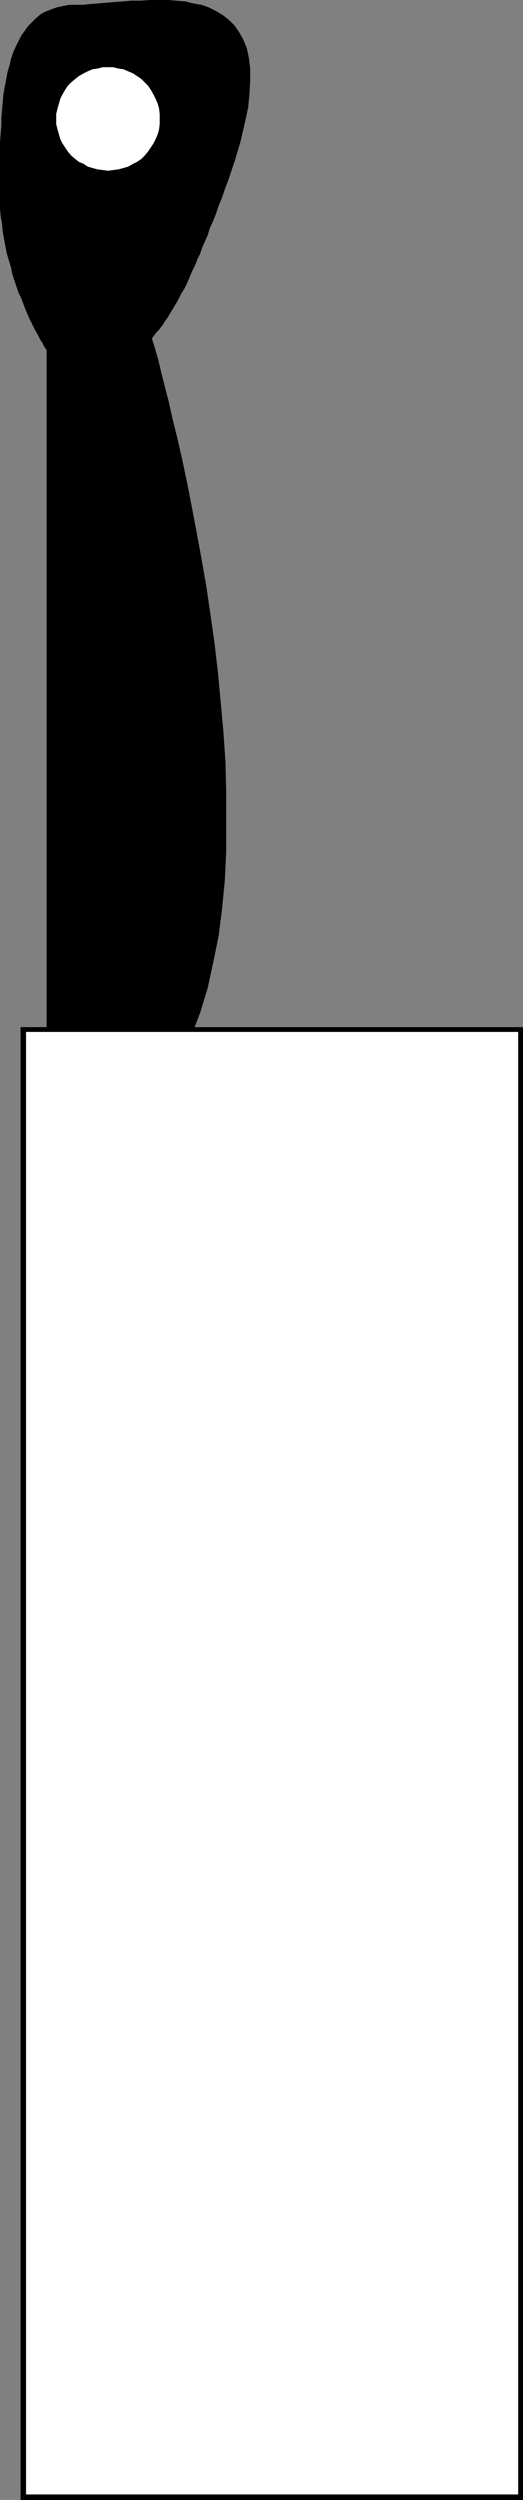
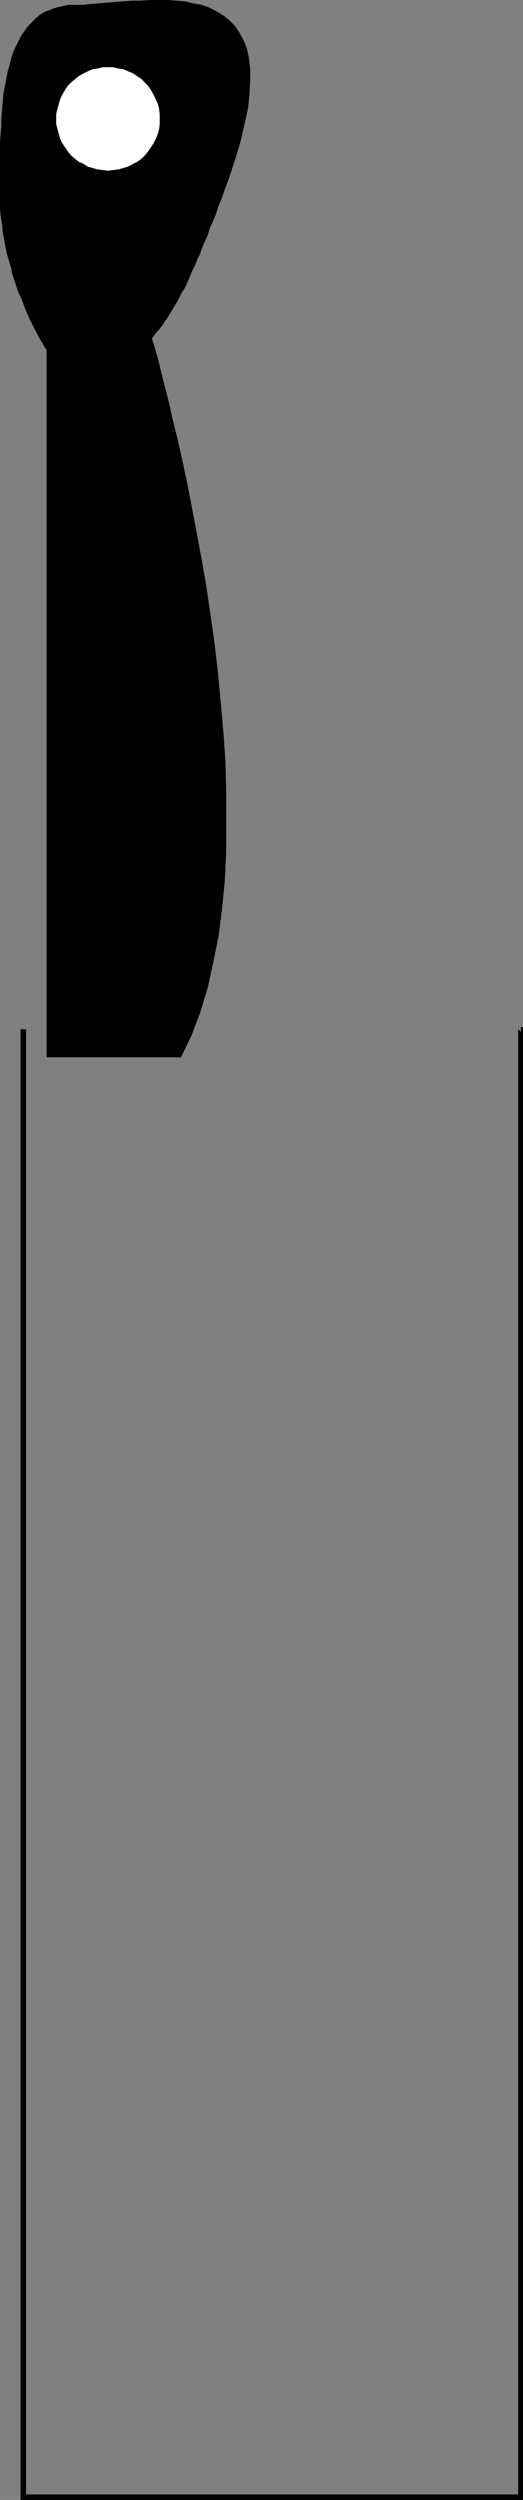
<svg xmlns="http://www.w3.org/2000/svg" xmlns:ns1="http://sodipodi.sourceforge.net/DTD/sodipodi-0.dtd" xmlns:ns2="http://www.inkscape.org/namespaces/inkscape" version="1.0" width="32.612mm" height="155.882mm" id="svg7" ns1:docname="Knife 05.wmf">
  <rect width="100%" height="100%" fill="#808080" stroke="none" />
  <ns1:namedview id="namedview7" pagecolor="#ffffff" bordercolor="#000000" borderopacity="0.25" ns2:showpageshadow="2" ns2:pageopacity="0.0" ns2:pagecheckerboard="0" ns2:deskcolor="#d1d1d1" ns2:document-units="mm" />
  <defs id="defs1">
    <pattern id="WMFhbasepattern" patternUnits="userSpaceOnUse" width="6" height="6" x="0" y="0" />
  </defs>
  <path style="fill:#000000;fill-opacity:1;fill-rule:evenodd;stroke:none" d="m 10.985,249.173 v -166.762 0 L 10.823,82.25 10.662,82.088 10.5,81.765 10.177,81.28 10.016,80.796 9.531,80.149 9.208,79.503 8.885,78.856 8.4,78.049 7.916,77.079 7.431,76.109 6.946,75.14 6.462,74.009 5.977,72.878 5.492,71.585 5.008,70.292 4.362,68.999 3.877,67.545 3.392,66.091 2.908,64.636 2.585,63.021 2.1,61.405 1.615,59.789 1.292,58.173 0.969,56.395 0.646,54.618 0.485,52.84 0.162,50.901 0,49.124 V 47.185 45.246 43.306 41.367 39.428 37.489 35.388 33.449 L 0.162,31.51 0.323,29.571 V 27.794 L 0.485,25.855 0.646,24.077 0.808,22.138 1.131,20.36 1.454,18.745 1.777,16.967 2.262,15.351 2.585,13.897 3.069,12.443 3.715,10.988 4.362,9.695 5.008,8.403 5.816,7.272 6.623,6.14 7.592,5.171 8.562,4.201 9.531,3.393 10.662,2.747 11.954,2.262 13.246,1.778 14.7,1.454 16.316,1.131 h 1.615 1.615 l 1.615,-0.162 1.939,-0.162 1.939,-0.162 1.939,-0.162 2.1,-0.162 1.939,-0.162 h 2.1 L 35.378,0 h 2.1 2.1 l 1.939,0.162 2.1,0.162 1.939,0.485 1.939,0.323 1.777,0.646 1.615,0.808 1.615,0.97 1.454,1.131 1.292,1.293 1.131,1.616 0.969,1.778 0.808,1.939 0.485,2.262 0.323,2.585 v 2.747 l -0.162,3.07 -0.323,3.393 -0.808,3.717 -0.969,4.201 -1.292,4.363 -1.615,4.848 -0.808,2.101 -0.646,1.939 -0.808,1.939 -0.646,1.939 -0.646,1.616 -0.808,1.778 -0.485,1.616 -0.646,1.454 -0.646,1.454 -0.485,1.454 -0.646,1.293 -0.485,1.293 -0.646,1.293 -0.485,1.131 -0.485,1.131 -0.485,1.131 -0.485,0.97 -0.646,0.97 -0.485,0.97 -0.485,0.97 -0.485,0.808 -0.485,0.808 -0.485,0.808 -0.485,0.808 -0.485,0.808 -0.485,0.646 -0.485,0.808 -0.485,0.646 -0.485,0.646 -0.646,0.646 -0.485,0.646 -0.485,0.646 v 0.323 l 0.323,0.97 0.485,1.616 0.646,2.262 0.646,2.747 0.808,3.232 0.969,3.717 0.969,4.363 1.131,4.525 1.131,5.009 1.131,5.333 1.131,5.817 1.131,5.979 1.131,6.14 1.131,6.464 0.969,6.625 0.969,6.787 0.808,6.948 0.646,6.948 0.646,7.11 0.485,7.11 0.162,6.948 v 7.11 6.948 l -0.323,6.787 -0.646,6.625 -0.808,6.464 -1.292,6.302 -1.292,5.979 -1.777,5.817 -2.1,5.494 -2.423,5.009 z" id="path1" />
  <path style="fill:#ffffff;fill-opacity:1;fill-rule:evenodd;stroke:none" d="M 37.639,27.955 V 26.824 L 37.478,25.531 37.155,24.4 36.67,23.269 36.186,22.3 35.539,21.168 34.893,20.199 34.085,19.391 33.278,18.583 32.308,17.937 31.339,17.29 30.208,16.805 29.078,16.321 27.947,16.159 26.655,15.836 H 25.524 24.231 l -1.292,0.323 -1.131,0.162 -1.131,0.485 -0.969,0.485 -1.131,0.646 -0.808,0.646 -0.969,0.808 -0.808,0.808 -0.646,0.97 -0.646,1.131 -0.485,0.97 -0.323,1.131 -0.323,1.131 -0.323,1.293 v 1.131 1.293 l 0.323,1.293 0.323,1.131 0.323,1.131 0.485,0.97 0.646,0.97 0.646,0.97 0.808,0.97 0.969,0.808 0.808,0.646 1.131,0.485 0.969,0.646 1.131,0.323 1.131,0.323 1.292,0.162 1.292,0.162 1.131,-0.162 1.292,-0.162 1.131,-0.323 1.131,-0.323 1.131,-0.646 0.969,-0.485 0.969,-0.646 0.808,-0.808 0.808,-0.97 0.646,-0.97 0.646,-0.97 0.485,-0.97 0.485,-1.131 0.323,-1.131 0.162,-1.293 z" id="path2" />
-   <path style="fill:#ffffff;fill-opacity:1;fill-rule:evenodd;stroke:none" d="M 122.772,242.548 H 5.492 V 588.515 H 122.772 Z" id="path3" />
-   <path style="fill:#000000;fill-opacity:1;fill-rule:evenodd;stroke:none" d="M 6.139,242.548 5.492,243.195 H 122.772 v -1.131 H 5.492 l -0.646,0.485 0.646,-0.485 H 4.846 v 0.485 z" id="path4" />
  <path style="fill:#000000;fill-opacity:1;fill-rule:evenodd;stroke:none" d="m 5.492,587.868 0.646,0.646 V 242.548 H 4.846 v 345.967 l 0.646,0.646 -0.646,-0.646 v 0.646 H 5.492 Z" id="path5" />
  <path style="fill:#000000;fill-opacity:1;fill-rule:evenodd;stroke:none" d="m 122.126,588.515 0.646,-0.646 H 5.492 v 1.293 H 122.772 l 0.485,-0.646 -0.485,0.646 h 0.485 v -0.646 z" id="path6" />
  <path style="fill:#000000;fill-opacity:1;fill-rule:evenodd;stroke:none" d="m 122.772,243.195 -0.646,-0.646 v 345.967 h 1.131 V 242.548 l -0.485,-0.485 0.485,0.485 v -0.485 h -0.485 z" id="path7" />
</svg>